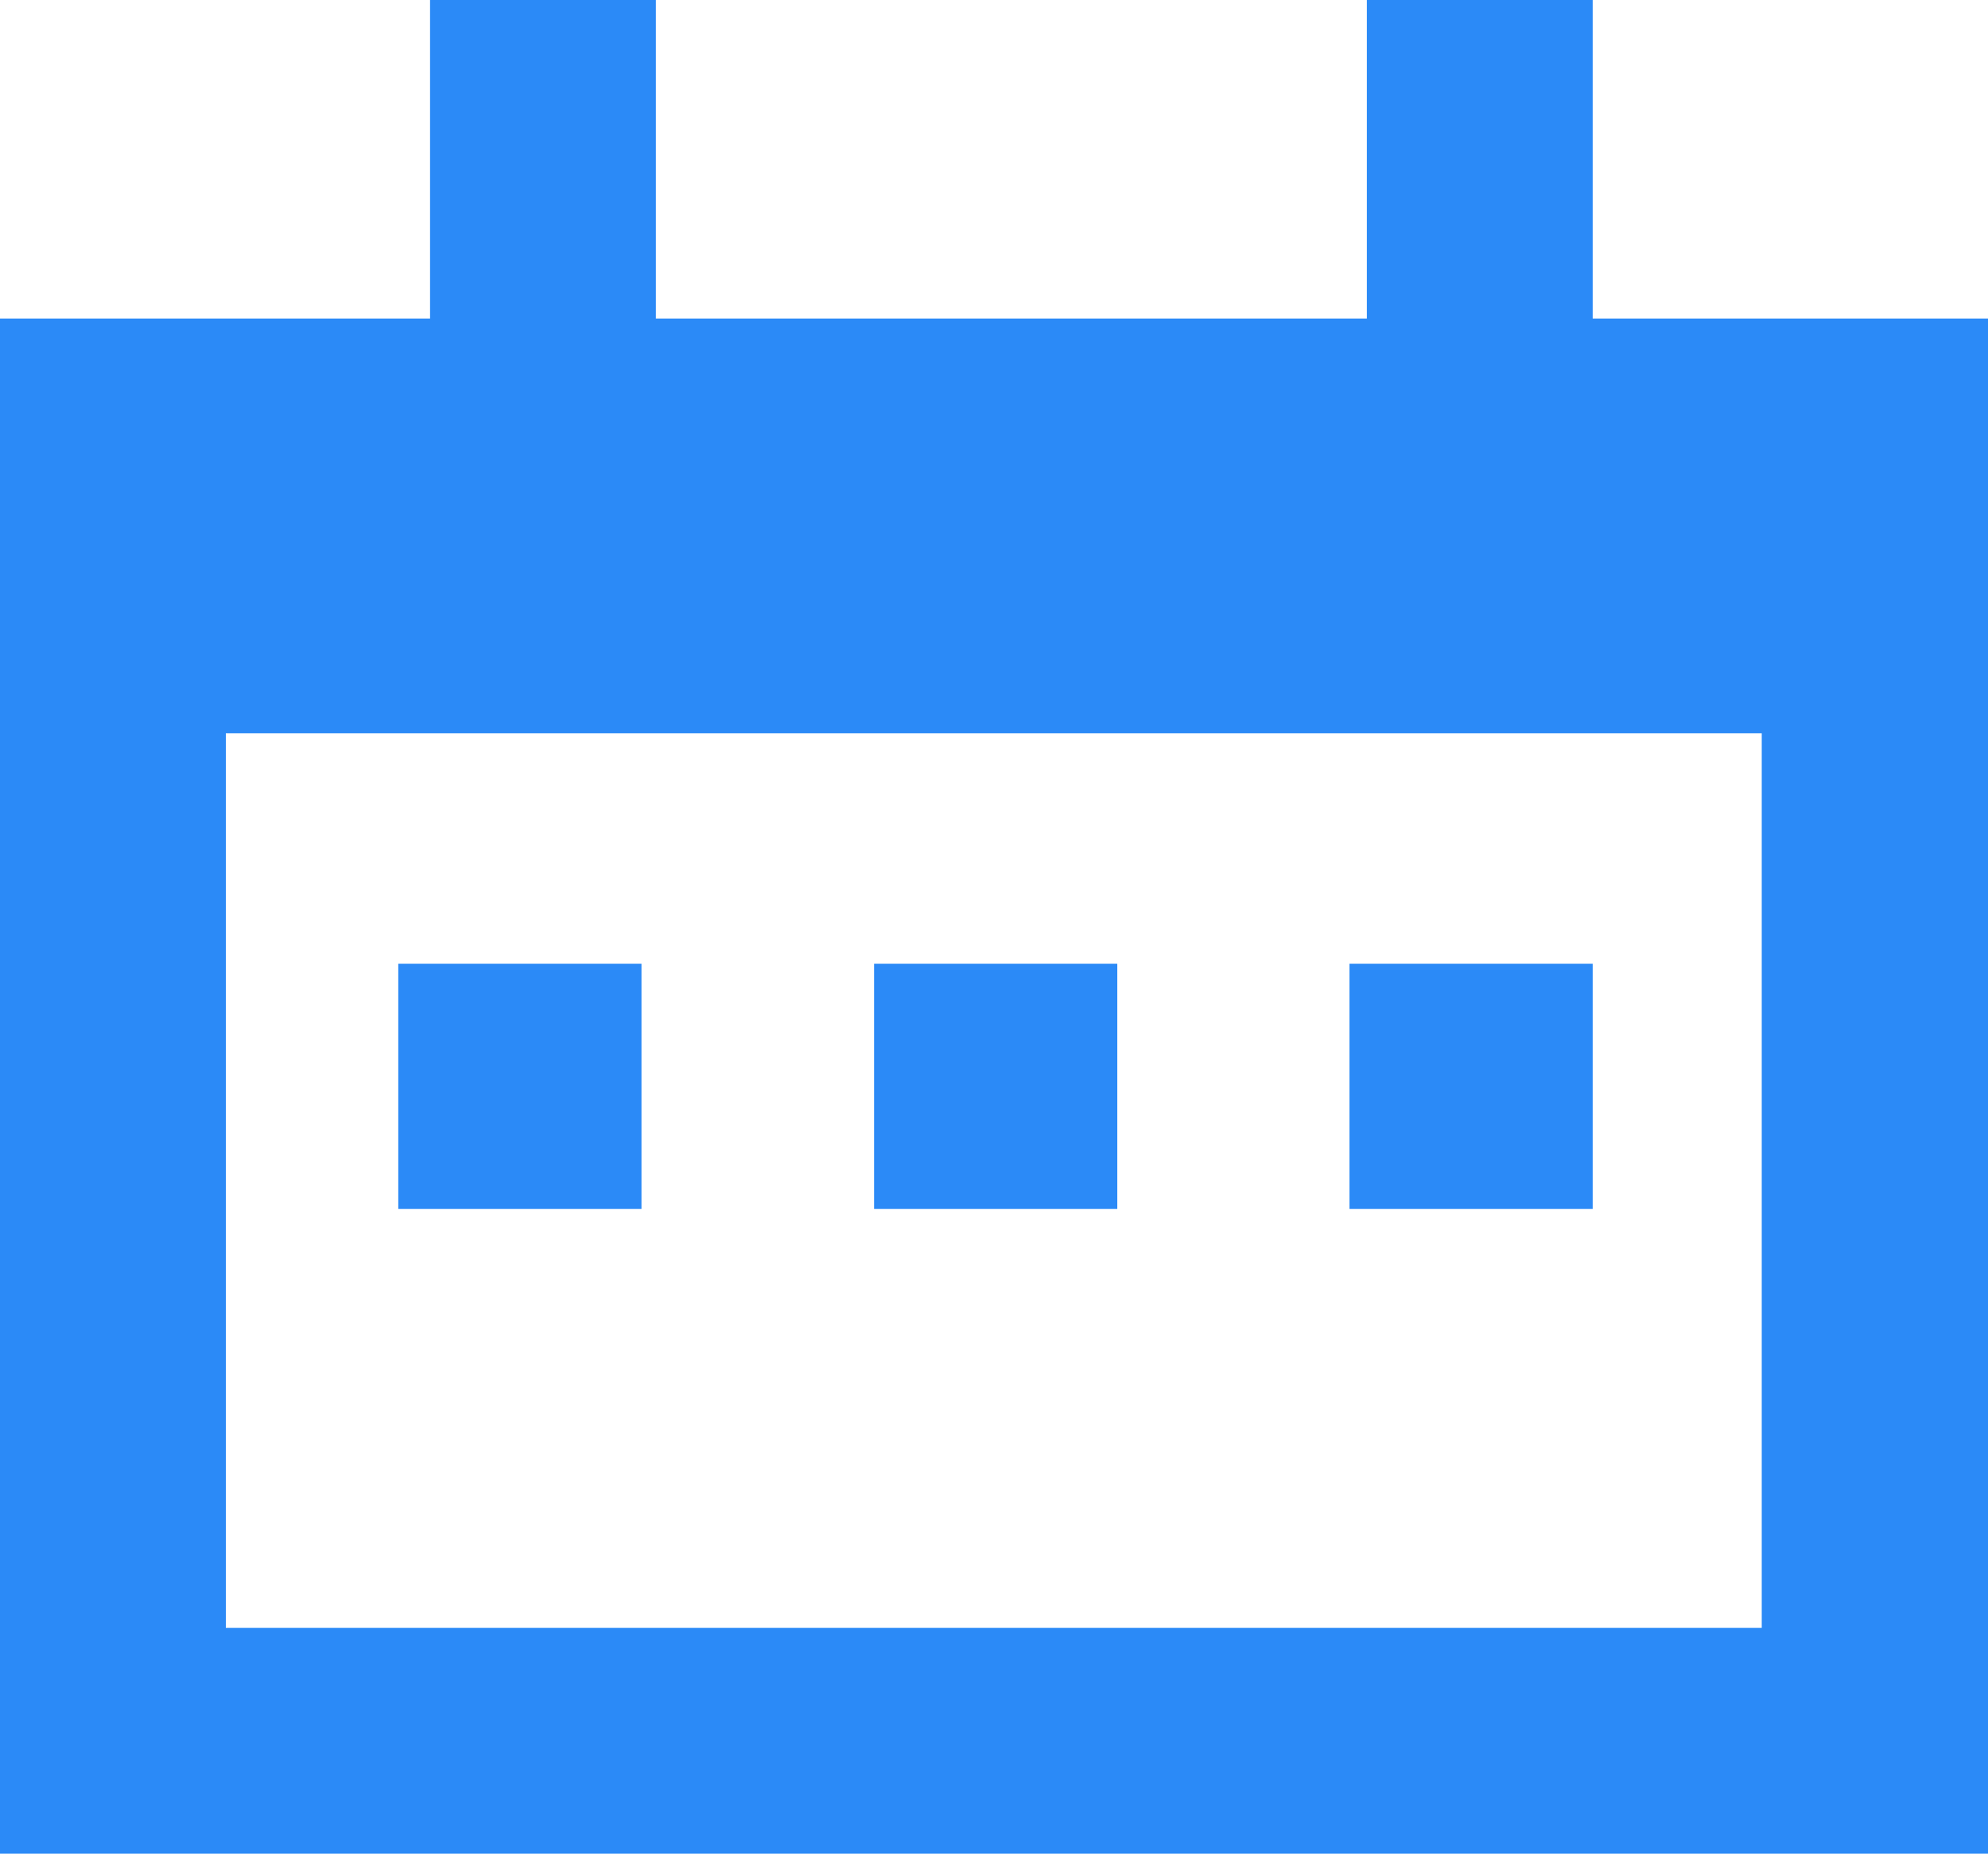
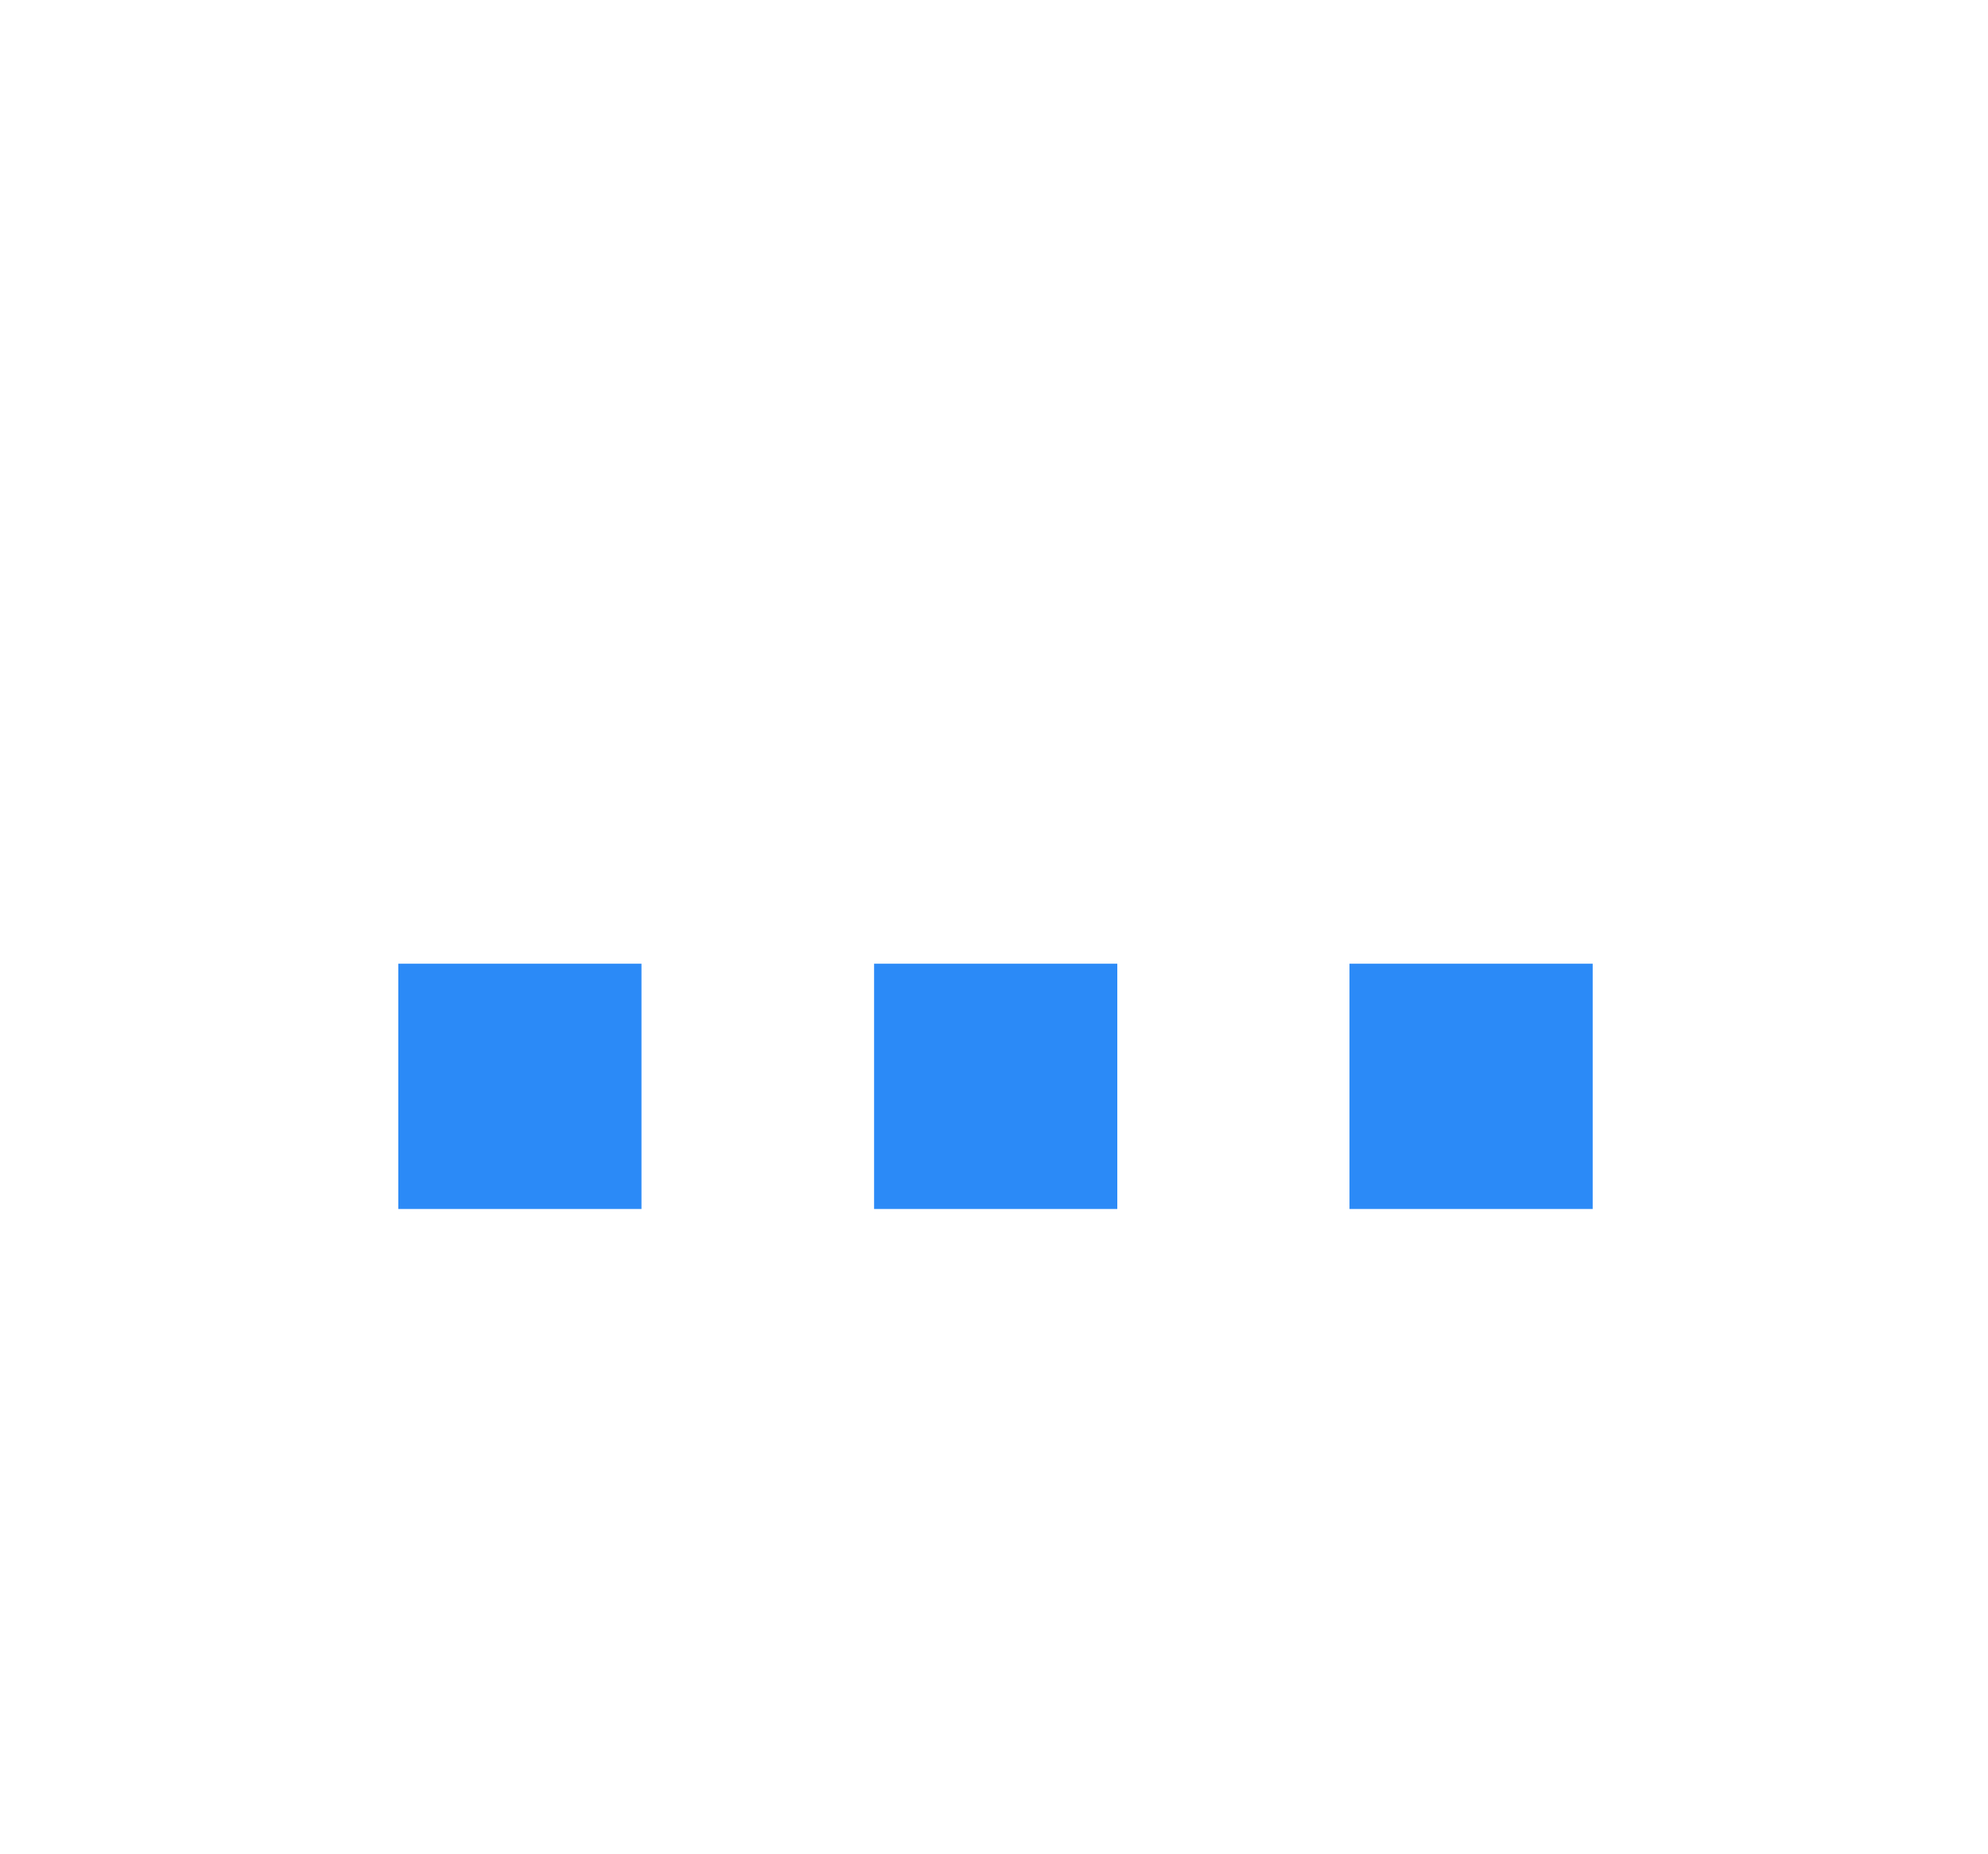
<svg xmlns="http://www.w3.org/2000/svg" viewBox="0 0 46.92 43.76">
  <defs>
    <style>.cls-1{fill:#2b8af7;}</style>
  </defs>
  <title>CalendarioAzul</title>
  <g id="Capa_2" data-name="Capa 2">
    <g id="Capa_1-2" data-name="Capa 1">
-       <path class="cls-1" d="M46.92,43.76H0V7.52H46.92ZM5.33,38.43H41.58V12.85H5.33Z" />
-       <rect class="cls-1" x="32.26" width="5.33" height="10.18" />
-       <rect class="cls-1" x="10.15" width="5.33" height="10.18" />
      <rect class="cls-1" x="31.85" y="22.75" width="5.74" height="5.79" />
-       <rect class="cls-1" x="3.73" y="11.2" width="39.53" height="6.11" />
      <rect class="cls-1" x="9.4" y="22.75" width="5.74" height="5.79" />
      <rect class="cls-1" x="20.63" y="22.75" width="5.74" height="5.79" />
    </g>
  </g>
</svg>